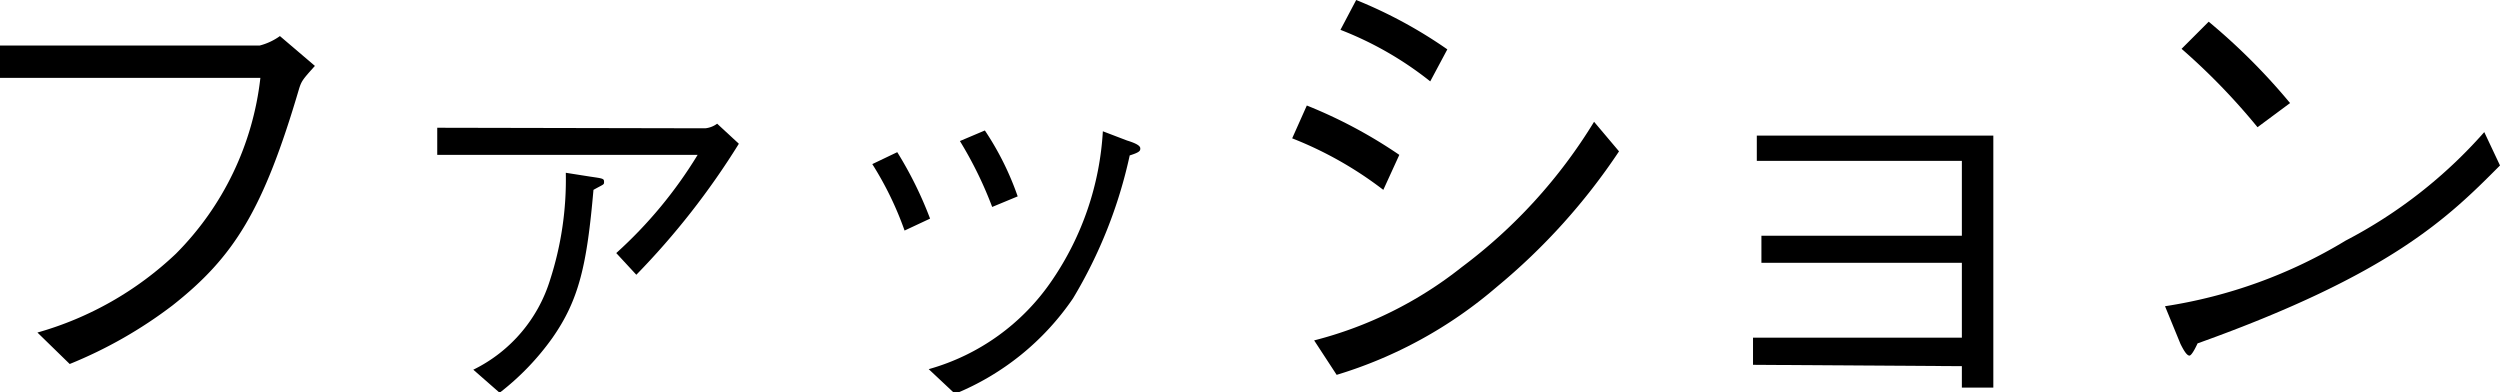
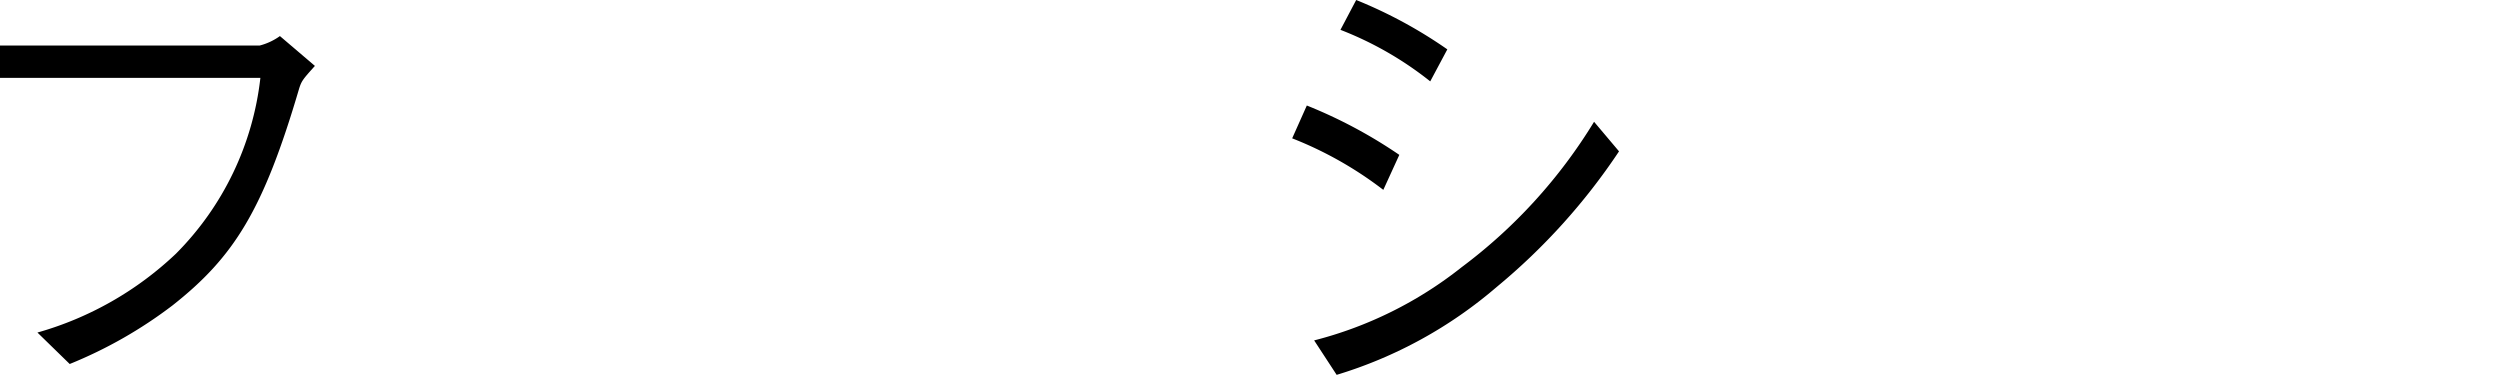
<svg xmlns="http://www.w3.org/2000/svg" viewBox="0 0 92.17 14.47">
  <g id="b0a3bc0e-5049-4964-8e25-5ea64ef5459e" data-name="レイヤー 2">
    <g id="b53ed4d5-1d81-4212-8d7d-5dcc151786d3" data-name="レイヤー 1">
      <path d="M0,2.87V1.68H9.57a2.23,2.23,0,0,0,.75-.35l1.29,1.1c-.44.49-.49.55-.58.83-1.32,4.49-2.4,6.21-4.67,8a16.41,16.41,0,0,1-3.79,2.16L1.38,12.26A12.26,12.26,0,0,0,6.49,9.35,10.91,10.91,0,0,0,9.6,2.87Z" />
-       <path d="M26,4.73a.88.88,0,0,0,.44-.17l.8.74a28.14,28.14,0,0,1-3.78,4.83l-.74-.8a16.23,16.23,0,0,0,3-3.62h-9.6v-1Zm-8.55,8.9a5.48,5.48,0,0,0,2.83-3.31,12,12,0,0,0,.58-3.95l.89.14c.47.07.52.07.52.19s0,.08-.39.3c-.24,2.74-.52,4.05-1.53,5.48a9.55,9.55,0,0,1-1.93,2Z" />
-       <path d="M33.08,5.61a14.12,14.12,0,0,1,1.21,2.45l-.94.44a12.17,12.17,0,0,0-1.19-2.45Zm1.16,8a8.15,8.15,0,0,0,4.55-3.28,10.83,10.83,0,0,0,1.87-5.49l.89.34c.39.12.49.21.49.29s0,.14-.39.26A17.36,17.36,0,0,1,39.56,11a9.7,9.7,0,0,1-4.35,3.52Zm2.07-8.8a10.65,10.65,0,0,1,1.21,2.43l-.94.39a14.34,14.34,0,0,0-1.19-2.43Z" />
      <path d="M48.18,3.89a17.76,17.76,0,0,1,3.41,1.82L51,7a13.77,13.77,0,0,0-3.36-1.9ZM59.69,5.58a23,23,0,0,1-4.51,5,16.26,16.26,0,0,1-5.9,3.24l-.83-1.27a14.54,14.54,0,0,0,5.44-2.7,19.1,19.1,0,0,0,4.88-5.36ZM50,0a17,17,0,0,1,3.36,1.82L52.73,3A12.65,12.65,0,0,0,49.42,1.1Z" />
-       <path d="M64.63,13.45v-1h7.7V9.69H64.94v-1h7.39V5.93H64.77V5h8.72v9.29H72.33v-.79Z" />
-       <path d="M92.17,6.1c-1.9,1.91-4,4-11.15,6.56,0,0-.2.45-.3.45s-.22-.21-.33-.43l-.57-1.39a18.13,18.13,0,0,0,6.66-2.42,17.67,17.67,0,0,0,5.11-4ZM83.23,4.69a23.88,23.88,0,0,0-2.8-2.89l1-1a22.82,22.82,0,0,1,3,3Z" />
    </g>
  </g>
</svg>